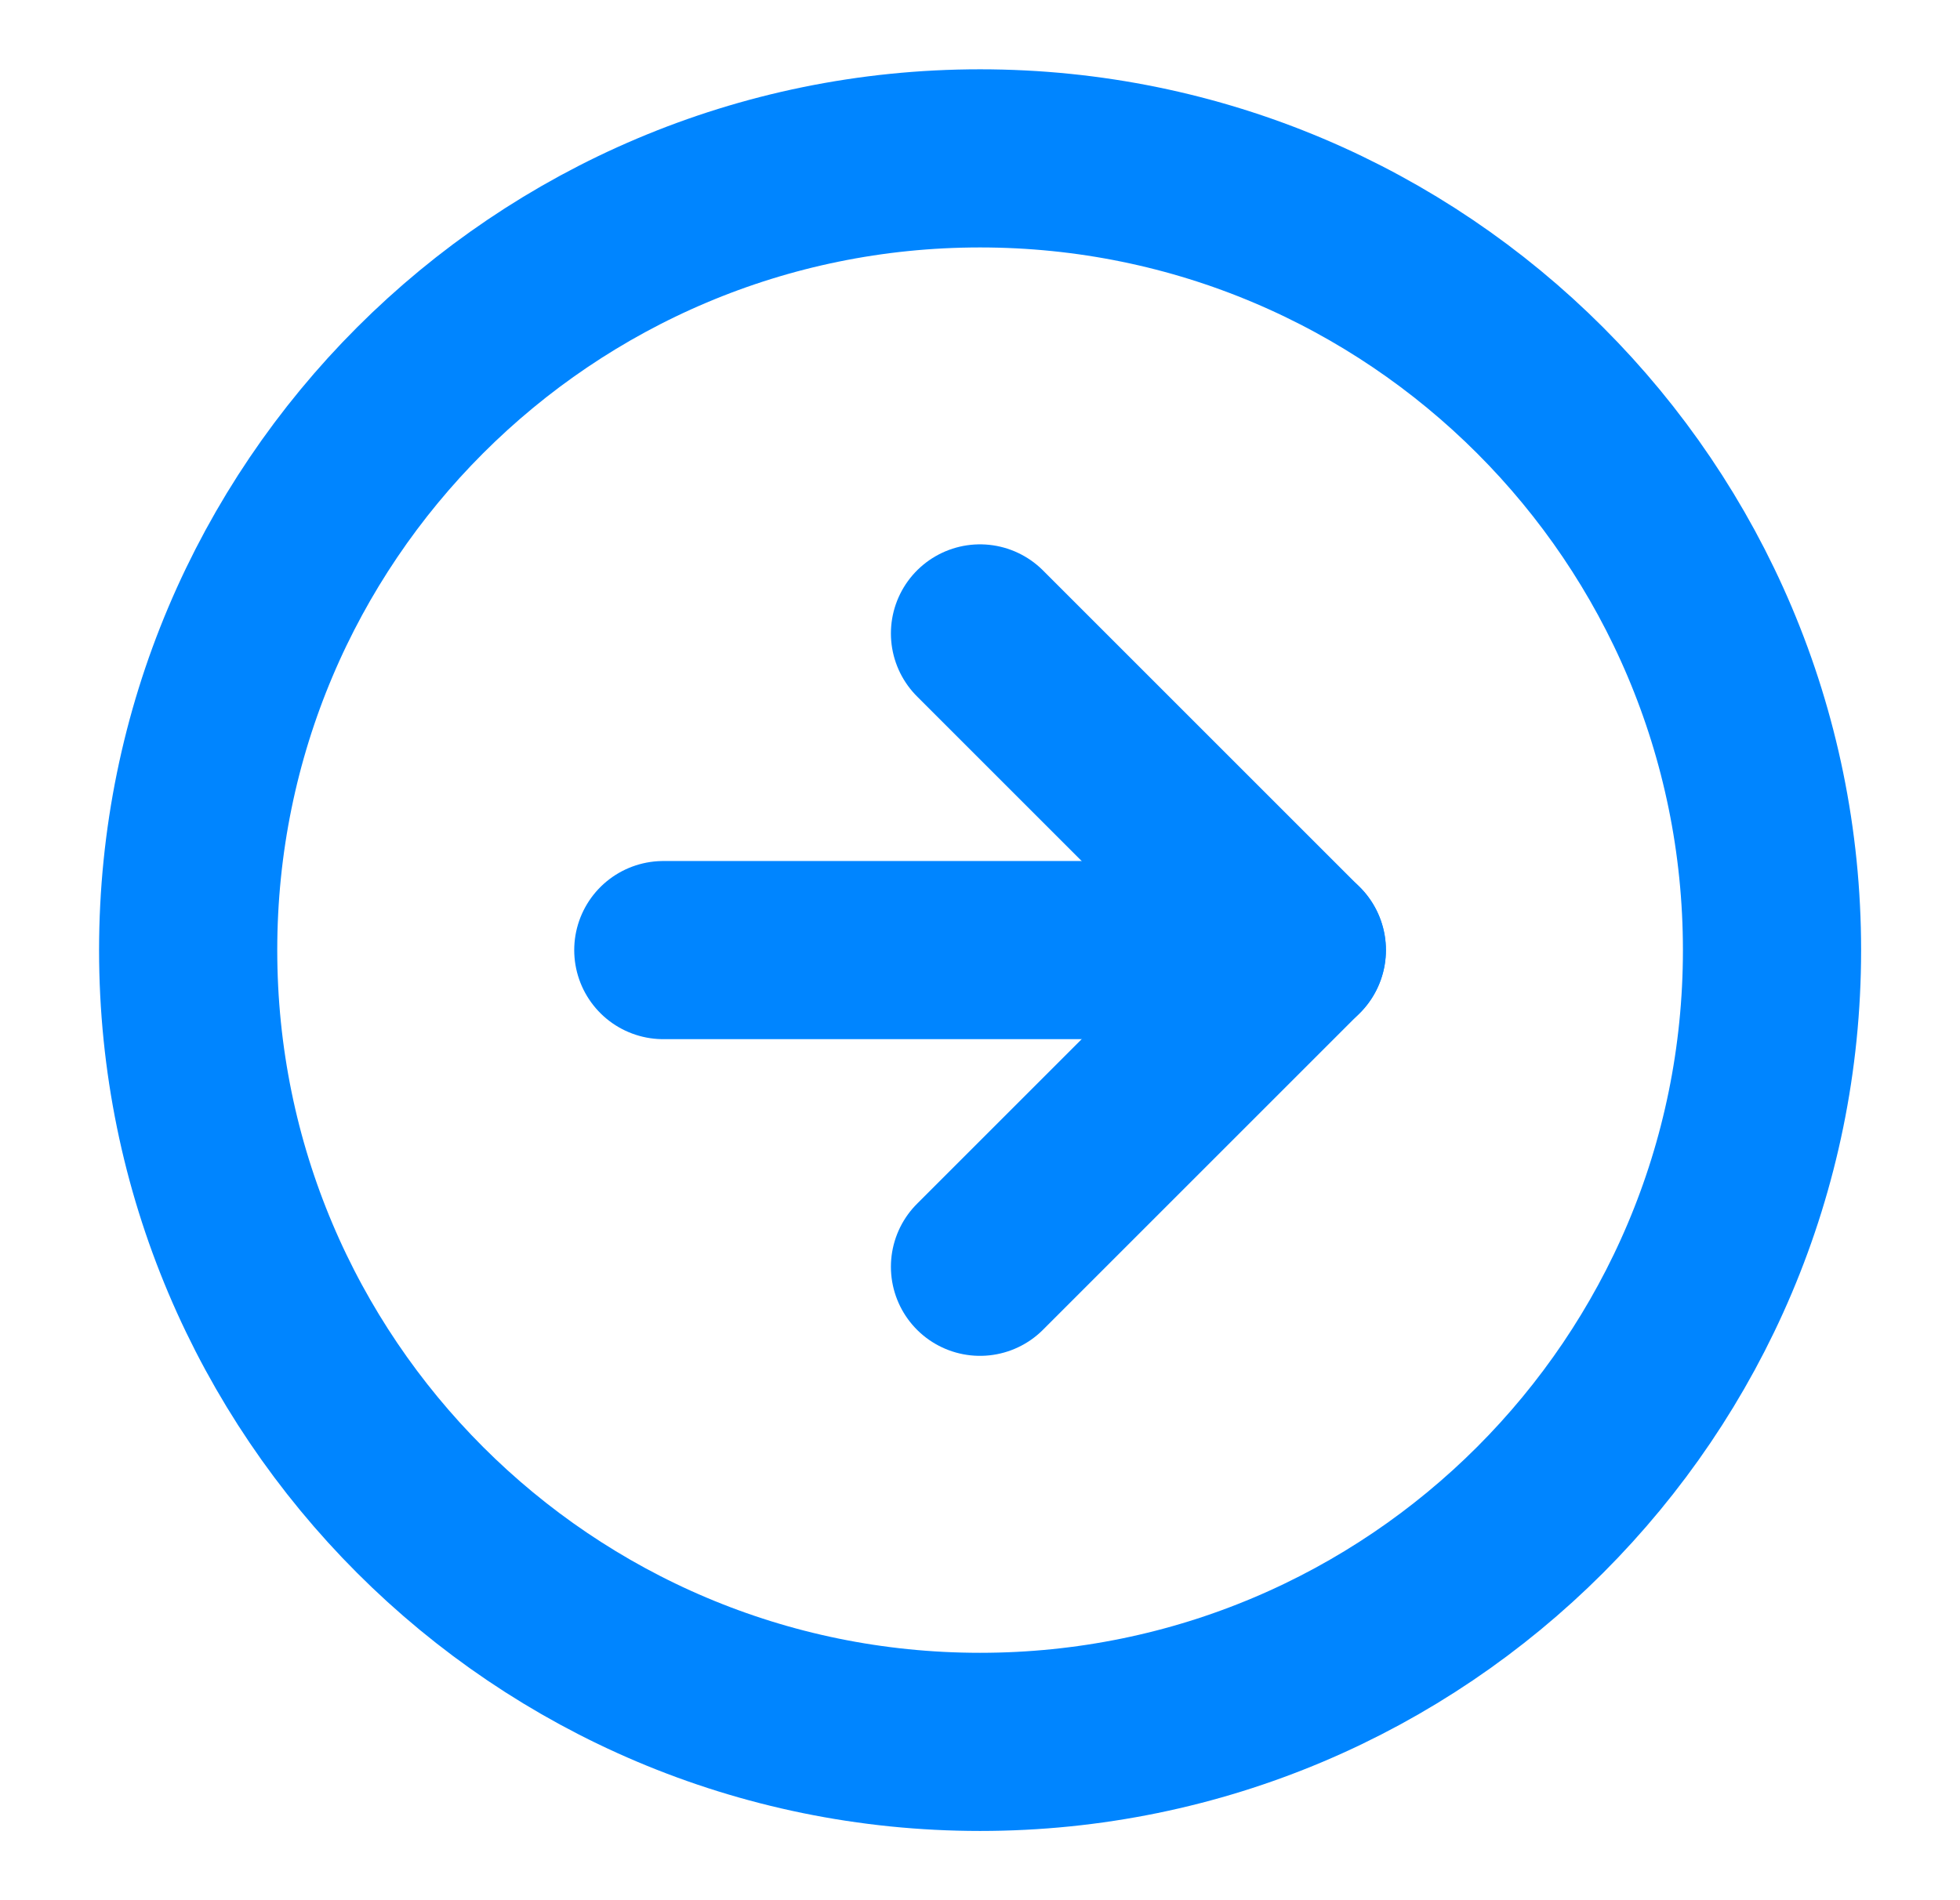
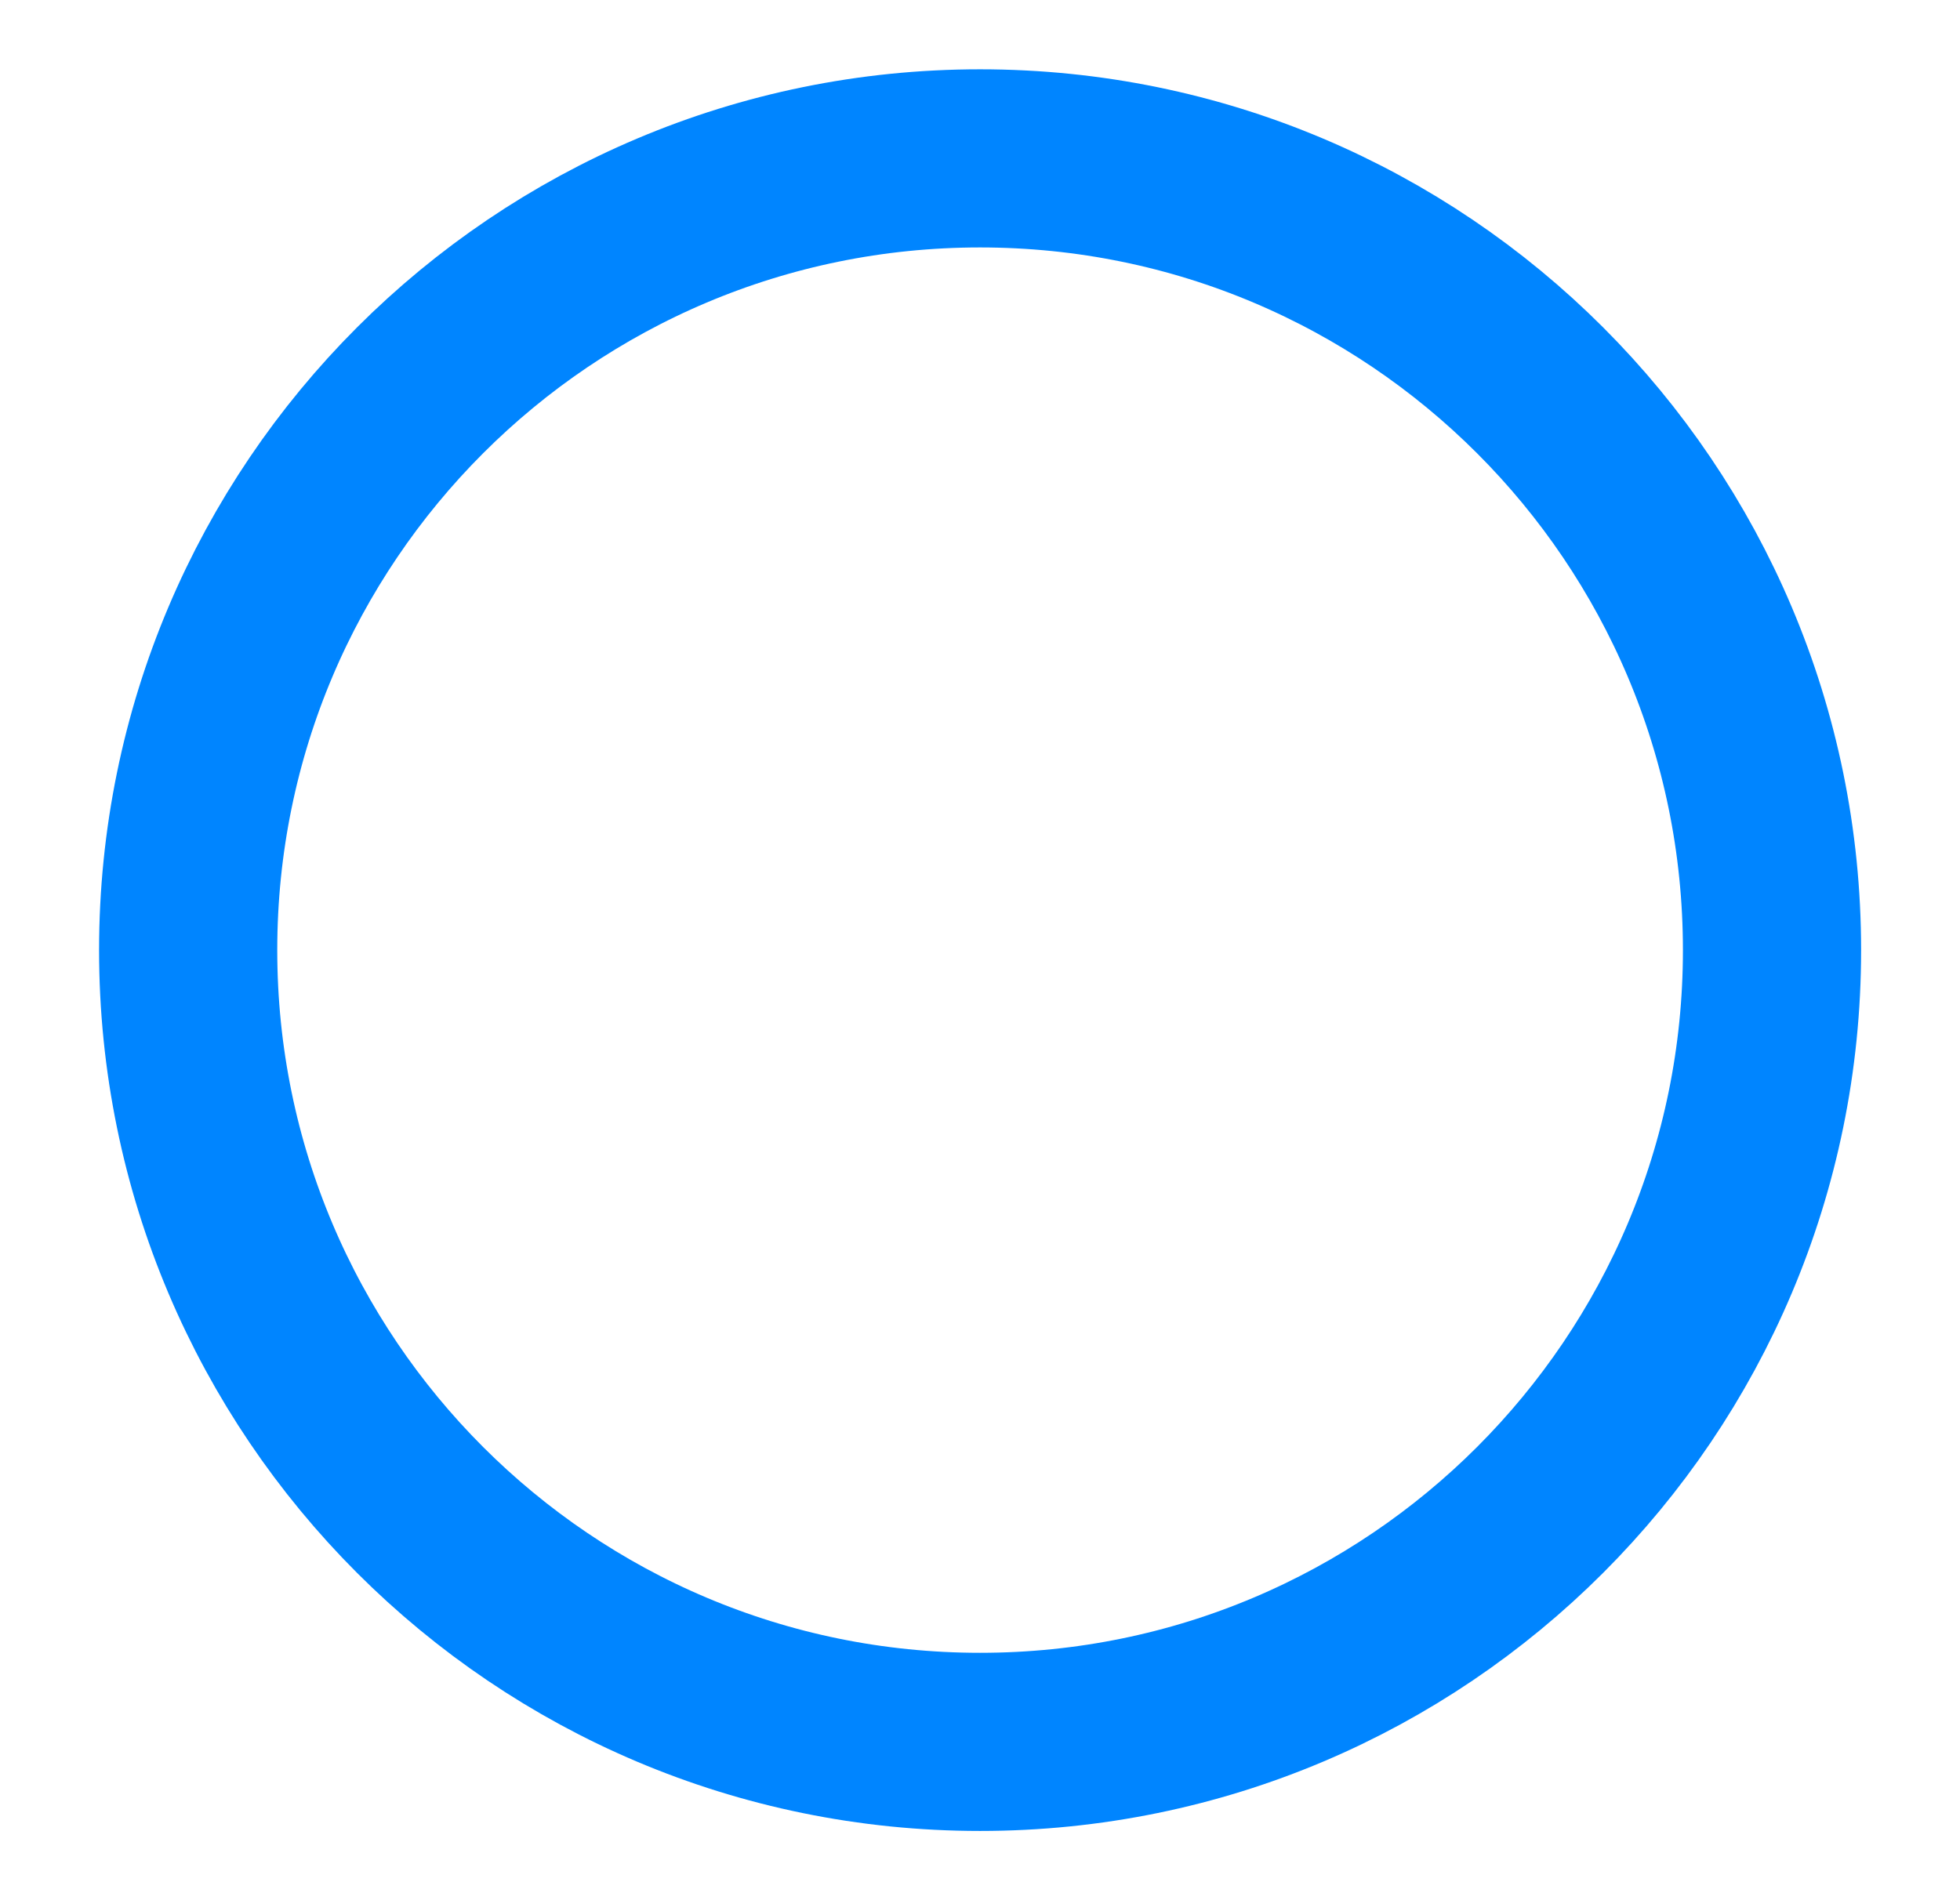
<svg xmlns="http://www.w3.org/2000/svg" width="33" height="32" viewBox="0 0 33 32" fill="none">
  <path d="M29.835 16.001C29.835 8.637 23.865 2.667 16.501 2.667C9.138 2.667 3.168 8.637 3.168 16.001C3.168 23.364 9.138 29.334 16.501 29.334C23.865 29.334 29.835 23.364 29.835 16.001Z" stroke="#0085FF" stroke-width="3" stroke-linecap="round" stroke-linejoin="round" />
-   <path d="M16.5 21.333L21.833 16L16.5 10.667" stroke="#0085FF" stroke-width="3" stroke-linecap="round" stroke-linejoin="round" />
-   <path d="M11.168 16H21.835" stroke="#0085FF" stroke-width="3" stroke-linecap="round" stroke-linejoin="round" />
</svg>